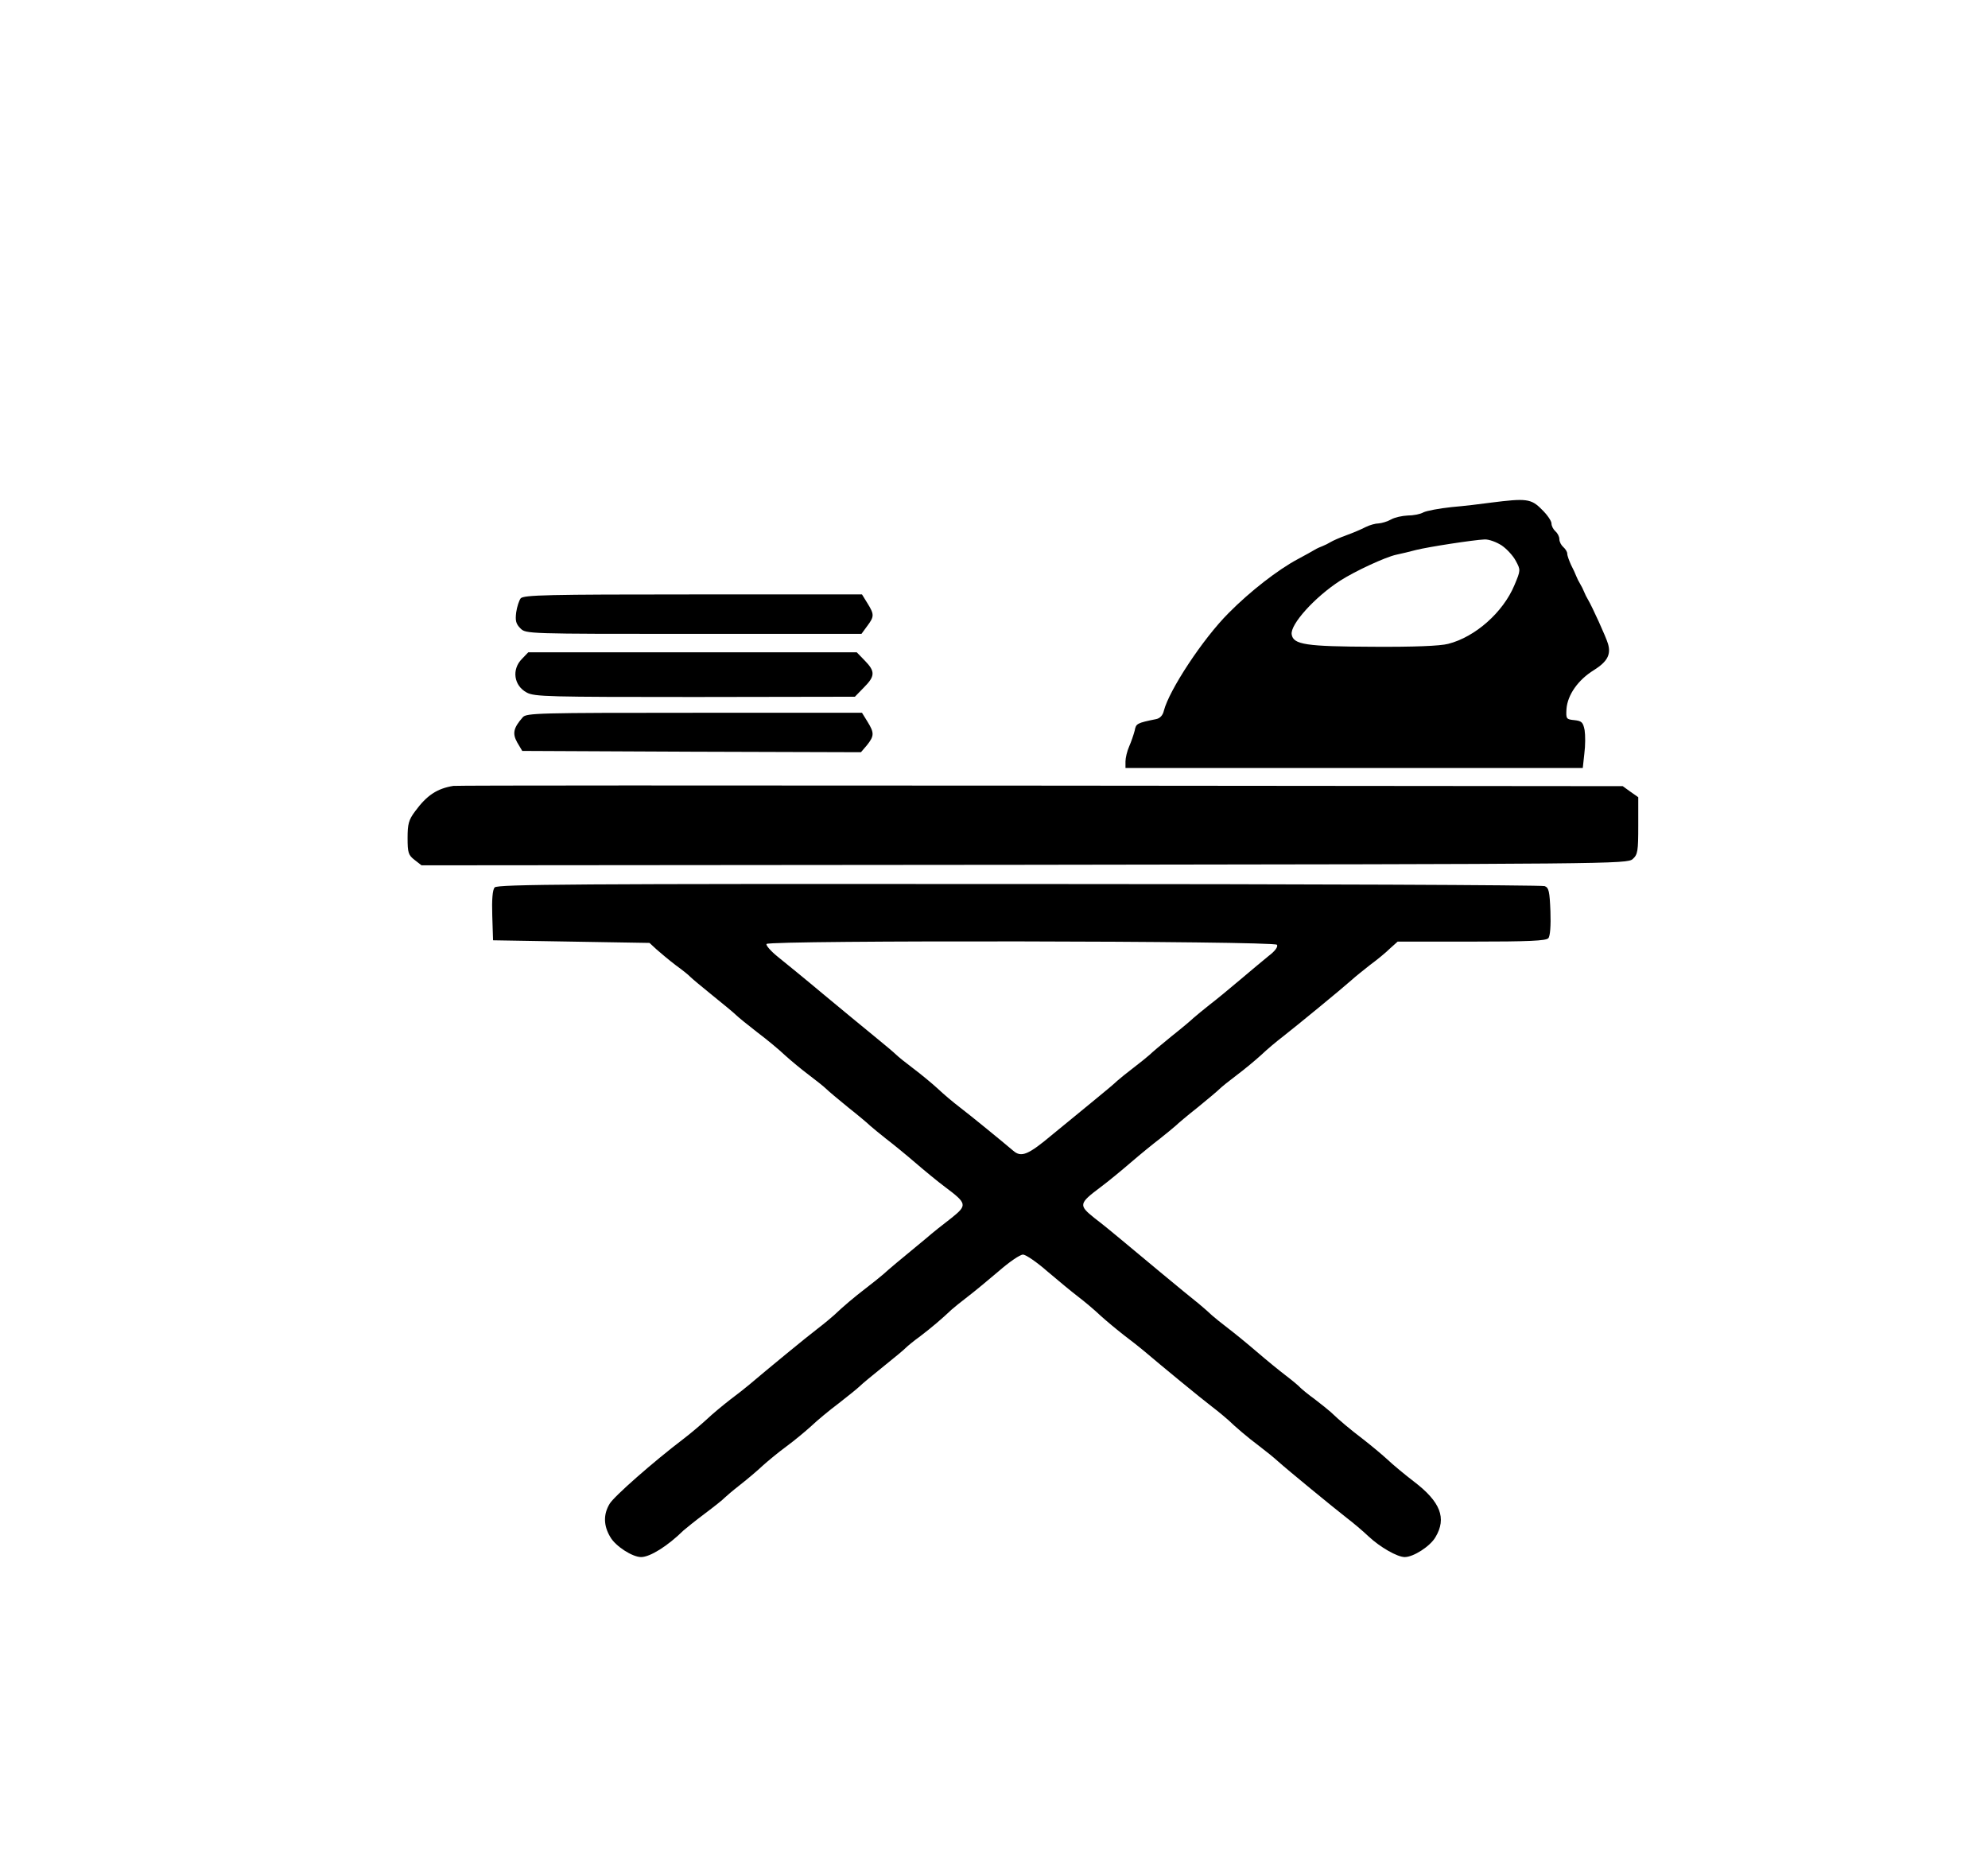
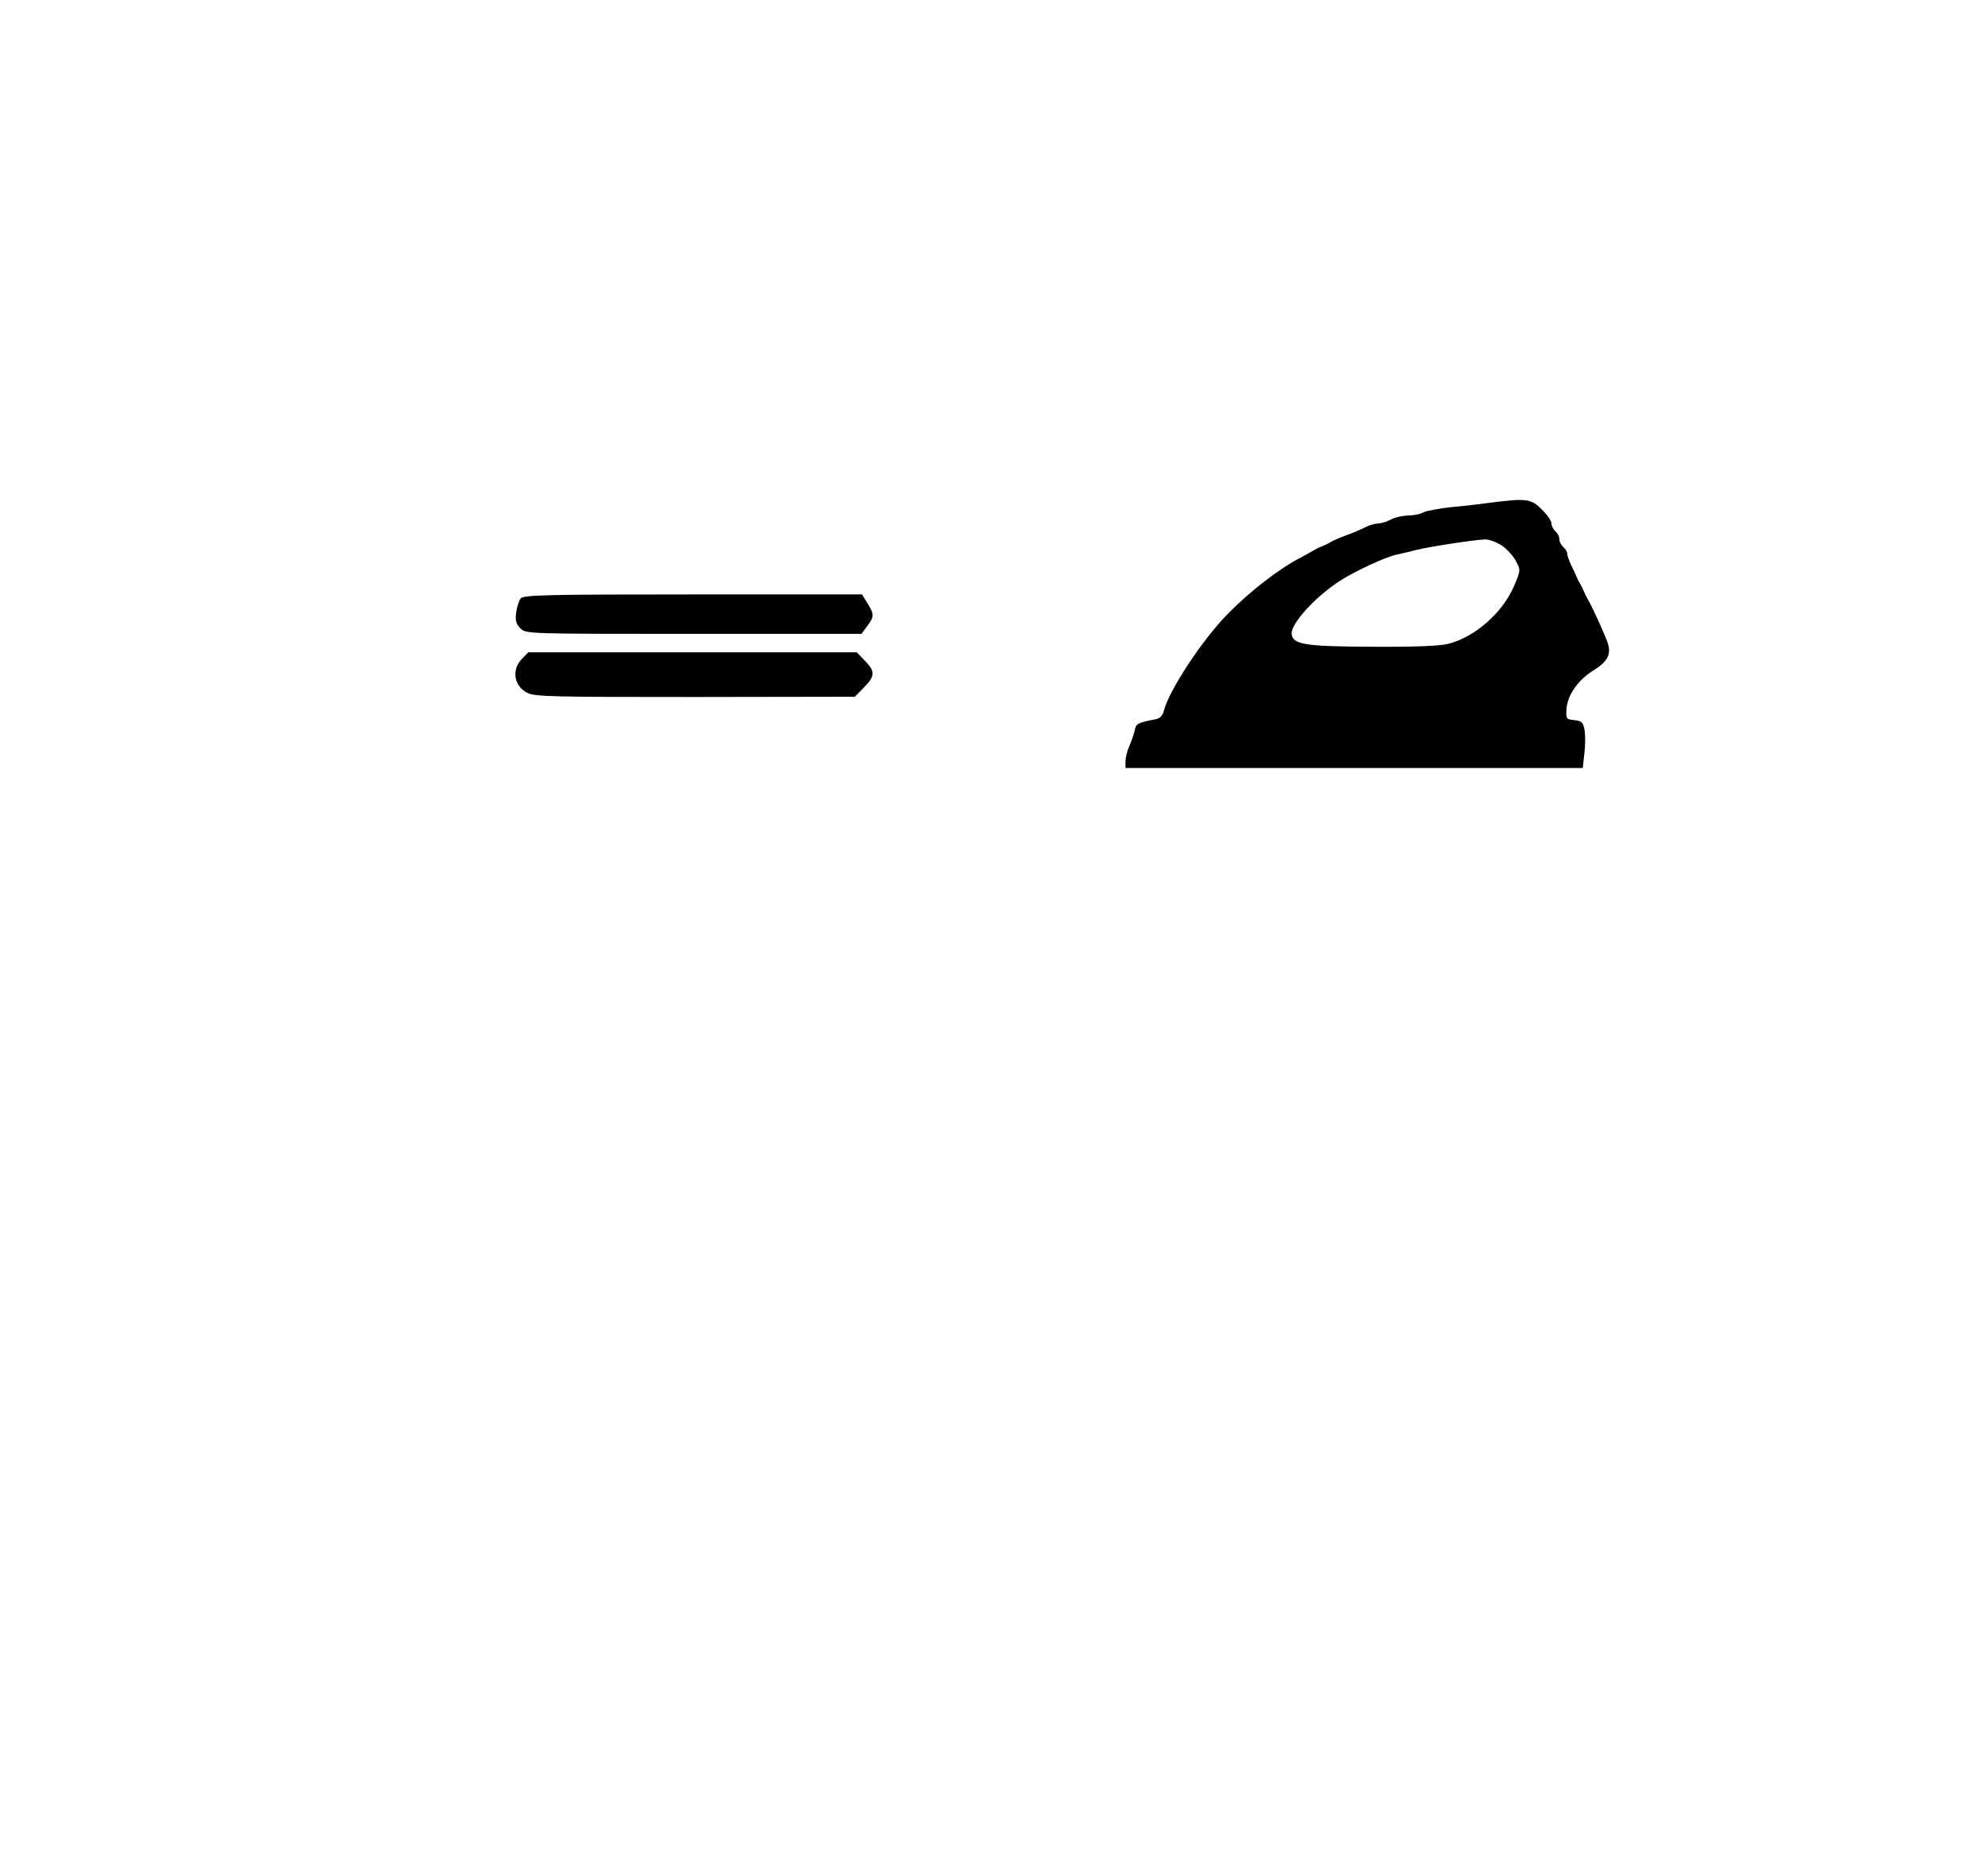
<svg xmlns="http://www.w3.org/2000/svg" version="1.0" width="756pt" height="705pt" viewBox="0 0 756 705" preserveAspectRatio="xMidYMid meet">
  <g transform="translate(0,705) scale(0.1,-0.1)" fill="#000000" stroke="none">
    <path d="M5670 5139 c-36 -5 -103 -13 -150 -17 -47 -5 -95 -14 -107 -20 -12 -7 -39 -12 -60 -12 -21 -1 -49 -7 -63 -15 -14 -8 -35 -14 -47 -15 -12 0 -34 -6 -50 -14 -15 -8 -48 -22 -73 -31 -25 -9 -52 -21 -60 -26 -8 -5 -22 -12 -30 -15 -8 -3 -22 -9 -30 -14 -8 -5 -37 -21 -65 -36 -75 -40 -181 -122 -263 -205 -98 -98 -226 -293 -246 -371 -4 -18 -15 -29 -29 -32 -74 -15 -77 -17 -82 -44 -4 -15 -13 -42 -21 -60 -8 -18 -14 -44 -14 -57 l0 -25 869 0 870 0 6 55 c4 30 4 70 1 89 -6 30 -11 35 -39 38 -31 3 -32 5 -30 42 4 54 44 111 104 148 51 32 66 59 54 100 -7 25 -61 143 -76 168 -5 8 -12 22 -15 30 -3 8 -10 22 -15 30 -5 8 -12 22 -15 30 -3 8 -12 28 -20 43 -7 16 -14 34 -14 42 0 7 -7 18 -15 25 -8 7 -15 20 -15 30 0 10 -7 23 -15 30 -8 7 -15 20 -15 30 0 9 -16 33 -37 53 -40 41 -59 43 -193 26z m41 -163 c19 -13 43 -39 53 -58 19 -35 19 -36 -5 -93 -43 -103 -149 -197 -252 -223 -31 -8 -130 -12 -285 -11 -256 1 -304 8 -310 47 -6 38 88 142 184 204 56 36 172 90 214 99 19 4 53 12 75 18 48 12 218 38 260 40 17 1 46 -10 66 -23z" />
    <path d="M1980 4775 c-6 -8 -14 -32 -17 -53 -4 -32 -1 -44 16 -61 21 -21 23 -21 659 -21 l638 0 22 30 c27 36 27 44 1 86 l-21 34 -643 0 c-551 0 -644 -2 -655 -15z" />
    <path d="M1985 4545 c-40 -40 -31 -102 18 -128 29 -16 83 -17 640 -17 l608 1 34 35 c43 43 44 61 4 102 l-31 32 -625 0 -624 0 -24 -25z" />
-     <path d="M1988 4323 c-36 -41 -40 -62 -21 -96 l19 -32 644 -3 644 -2 23 27 c28 35 28 47 2 89 l-21 34 -637 0 c-595 0 -639 -1 -653 -17z" />
-     <path d="M1724 4062 c-62 -10 -101 -36 -145 -96 -25 -33 -29 -49 -29 -102 0 -56 3 -65 26 -83 l27 -21 2292 2 c2239 3 2293 3 2314 22 19 17 21 30 21 127 l0 108 -30 21 -29 21 -2214 2 c-1217 1 -2222 1 -2233 -1z" />
-     <path d="M1881 3676 c-8 -9 -11 -47 -9 -107 l3 -94 297 -5 298 -5 27 -25 c16 -14 48 -41 73 -60 25 -18 50 -38 55 -44 6 -6 44 -38 85 -71 41 -33 81 -66 90 -75 8 -8 44 -37 80 -65 36 -27 83 -66 105 -87 22 -20 63 -54 91 -75 28 -21 58 -45 66 -53 8 -8 46 -40 83 -70 38 -30 76 -62 84 -70 9 -8 37 -31 61 -50 25 -19 74 -59 110 -90 36 -31 87 -73 114 -93 84 -63 85 -69 24 -118 -29 -22 -73 -57 -97 -78 -108 -89 -138 -114 -161 -135 -14 -12 -45 -37 -70 -56 -43 -33 -82 -66 -119 -101 -9 -8 -36 -31 -61 -50 -41 -31 -199 -161 -260 -213 -13 -11 -47 -38 -74 -58 -27 -21 -67 -54 -89 -75 -23 -21 -62 -54 -87 -73 -117 -89 -267 -221 -282 -248 -24 -40 -23 -83 3 -126 20 -35 84 -76 117 -76 34 0 101 42 161 101 9 8 45 37 81 64 36 27 70 54 75 60 6 6 33 29 60 50 28 22 66 54 86 73 20 18 60 51 90 73 30 22 72 57 94 77 22 21 69 60 105 87 36 28 72 57 80 65 9 9 49 42 90 75 41 33 80 65 85 71 6 6 30 26 55 44 42 32 81 65 119 101 9 8 36 30 61 49 25 19 78 63 118 97 40 35 81 63 92 63 11 0 52 -28 92 -63 40 -34 93 -78 118 -97 25 -19 63 -51 85 -72 22 -20 63 -54 90 -75 28 -21 62 -48 75 -59 61 -52 219 -182 260 -213 25 -19 52 -42 61 -50 27 -26 71 -64 119 -100 25 -19 56 -44 70 -57 38 -34 210 -175 260 -214 25 -19 63 -51 85 -72 44 -41 109 -78 137 -78 33 0 97 41 117 76 43 72 19 134 -82 211 -34 26 -80 64 -102 85 -22 20 -63 54 -90 75 -50 38 -93 74 -124 104 -9 8 -36 30 -61 49 -25 18 -49 38 -55 44 -5 6 -30 27 -55 46 -25 19 -74 59 -110 90 -36 31 -85 71 -110 90 -25 19 -52 41 -61 49 -9 9 -31 28 -50 44 -47 37 -244 201 -299 247 -25 21 -69 57 -98 79 -61 49 -60 55 24 118 27 20 78 62 114 93 36 31 85 71 110 90 24 19 52 42 61 50 8 8 46 40 84 70 37 30 75 62 83 70 8 8 38 32 66 53 28 21 69 55 91 75 22 21 60 53 85 72 50 39 222 180 260 214 14 13 46 38 71 58 26 19 60 47 75 62 l29 26 281 0 c217 0 284 3 292 13 7 7 10 49 8 102 -3 76 -6 90 -22 96 -10 4 -911 8 -2000 8 -1686 1 -1983 -1 -1993 -13z m2975 -218 c5 -7 -7 -24 -31 -42 -21 -17 -70 -58 -109 -91 -39 -33 -91 -76 -116 -95 -24 -19 -52 -42 -61 -50 -8 -8 -46 -40 -84 -70 -37 -30 -75 -62 -84 -71 -9 -8 -36 -30 -61 -49 -25 -19 -52 -41 -61 -49 -9 -9 -47 -41 -84 -71 -37 -30 -109 -90 -161 -132 -94 -79 -120 -90 -151 -63 -40 34 -161 133 -203 165 -25 19 -63 51 -85 72 -22 20 -63 54 -91 75 -28 21 -58 45 -66 53 -8 8 -46 40 -83 70 -37 30 -124 102 -194 160 -69 58 -148 122 -174 143 -26 21 -45 43 -42 48 10 15 1932 12 1941 -3z" />
  </g>
</svg>